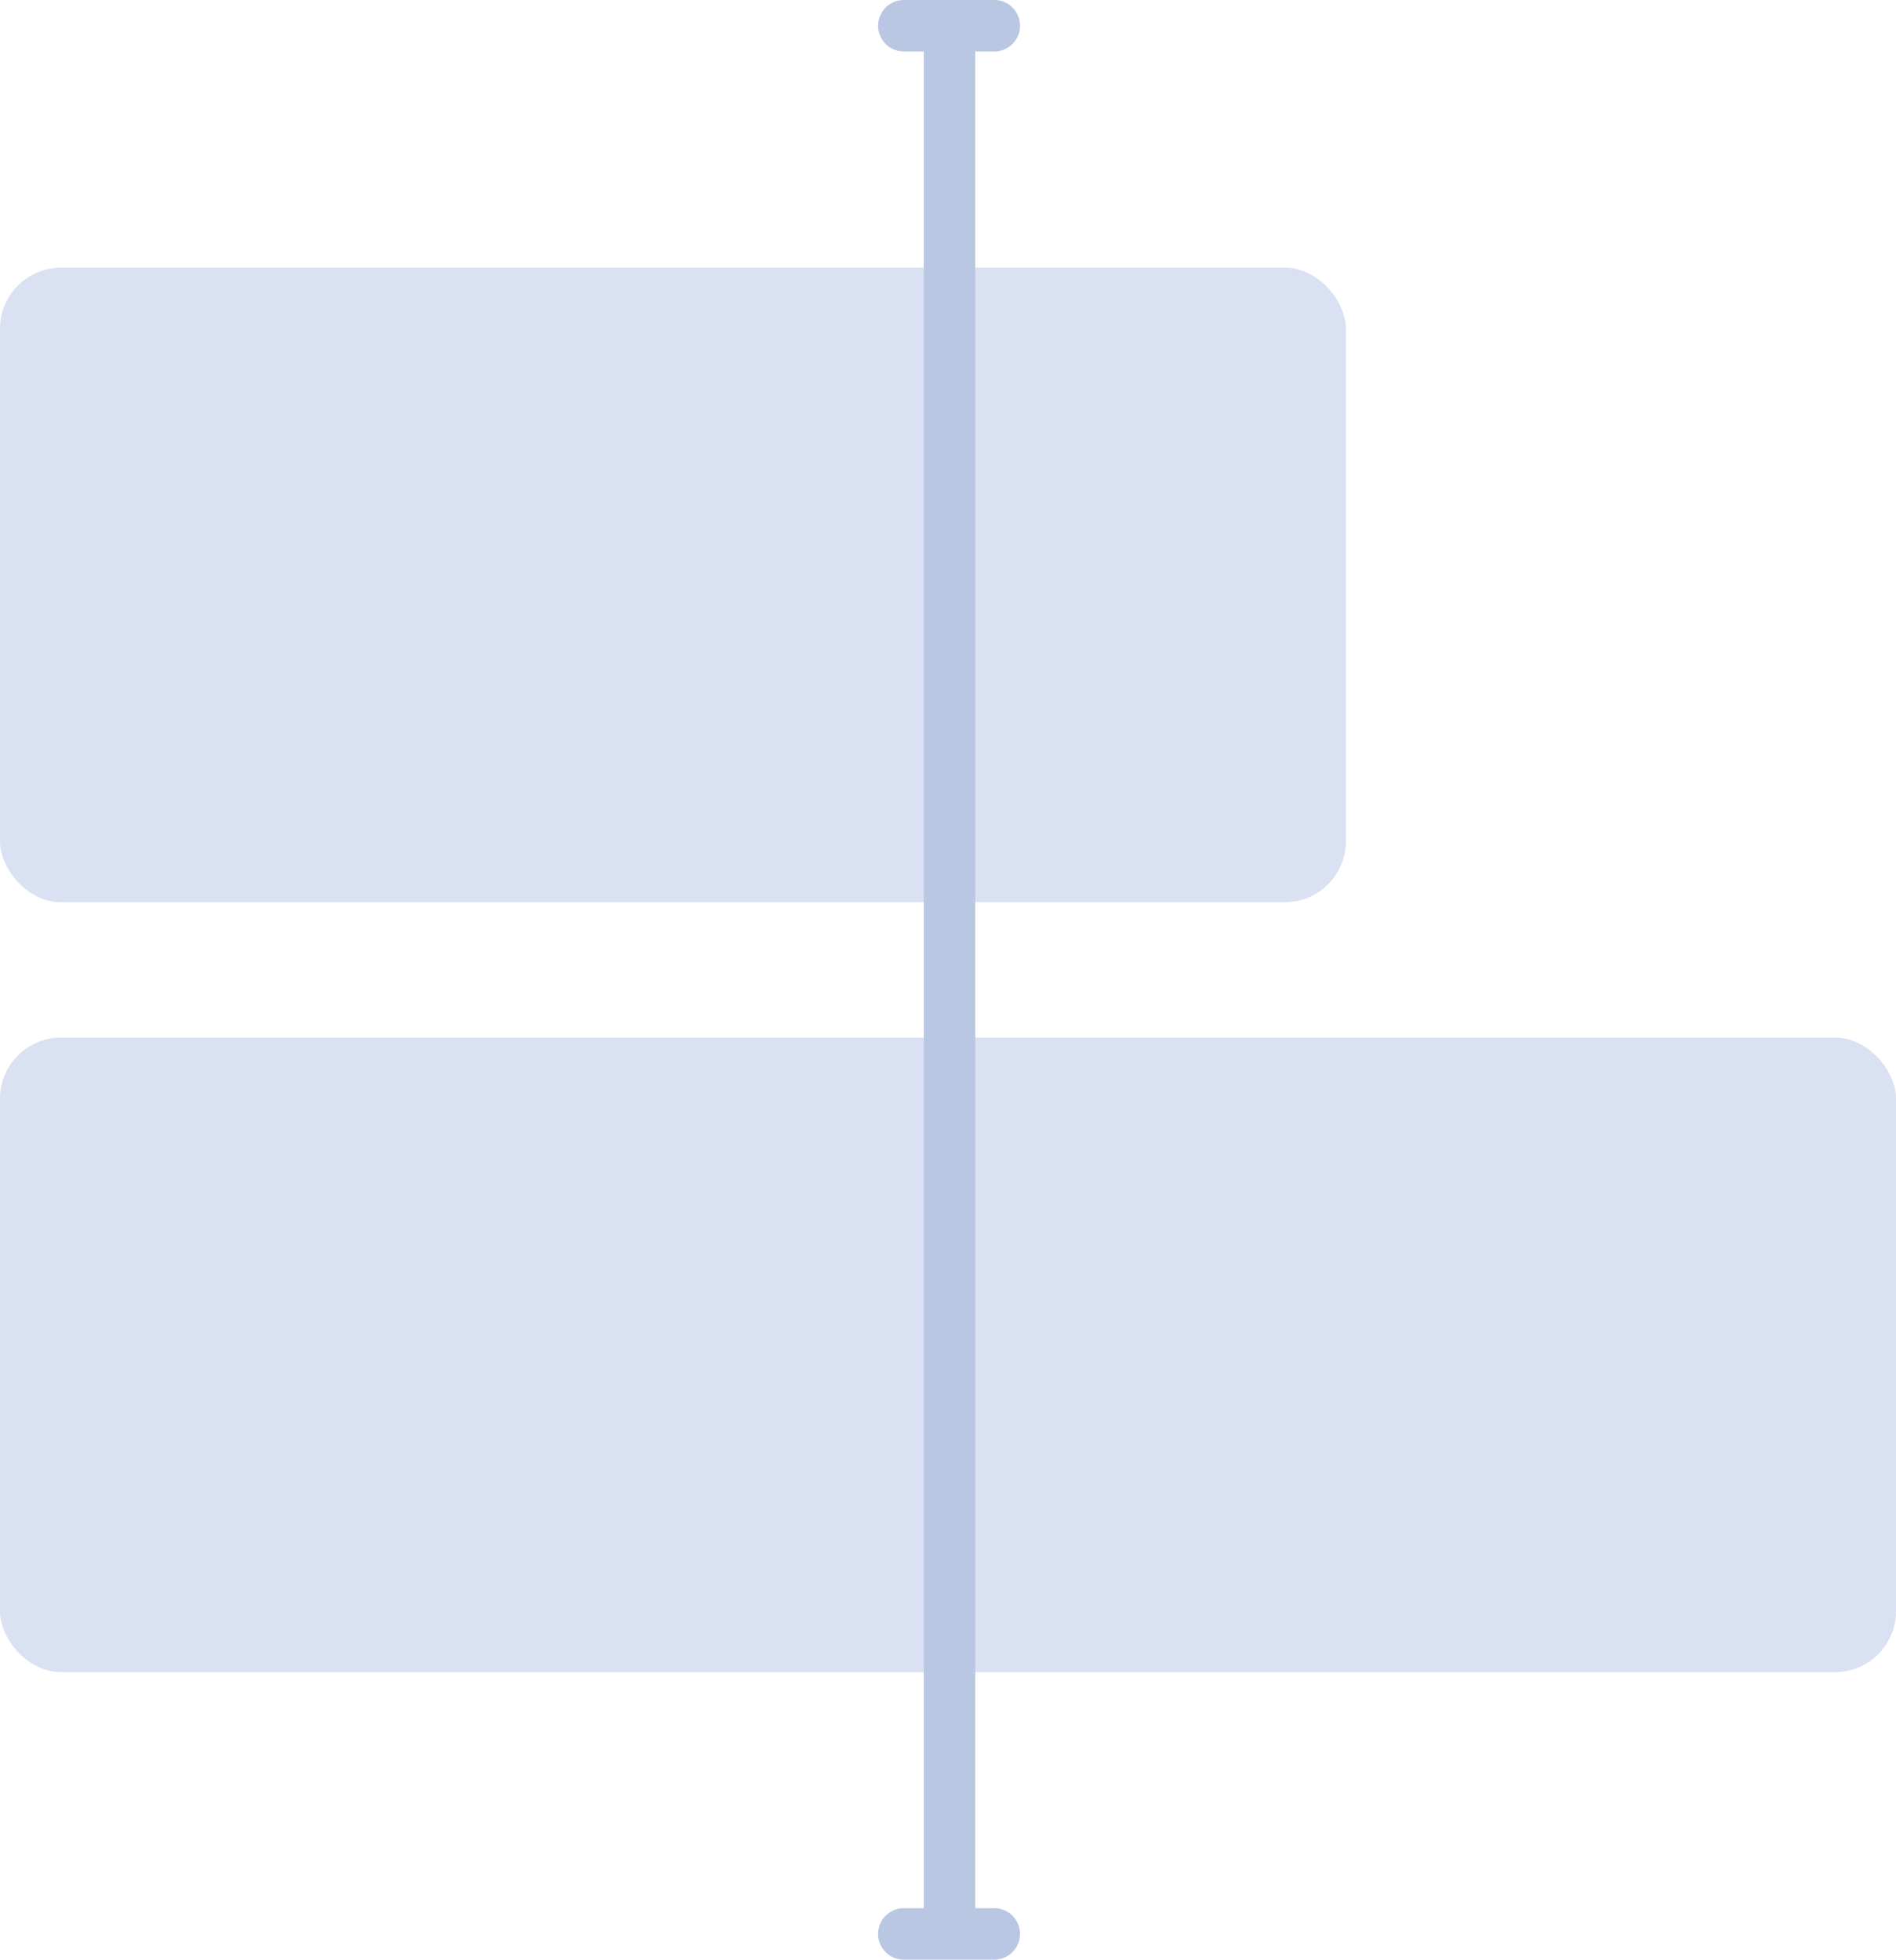
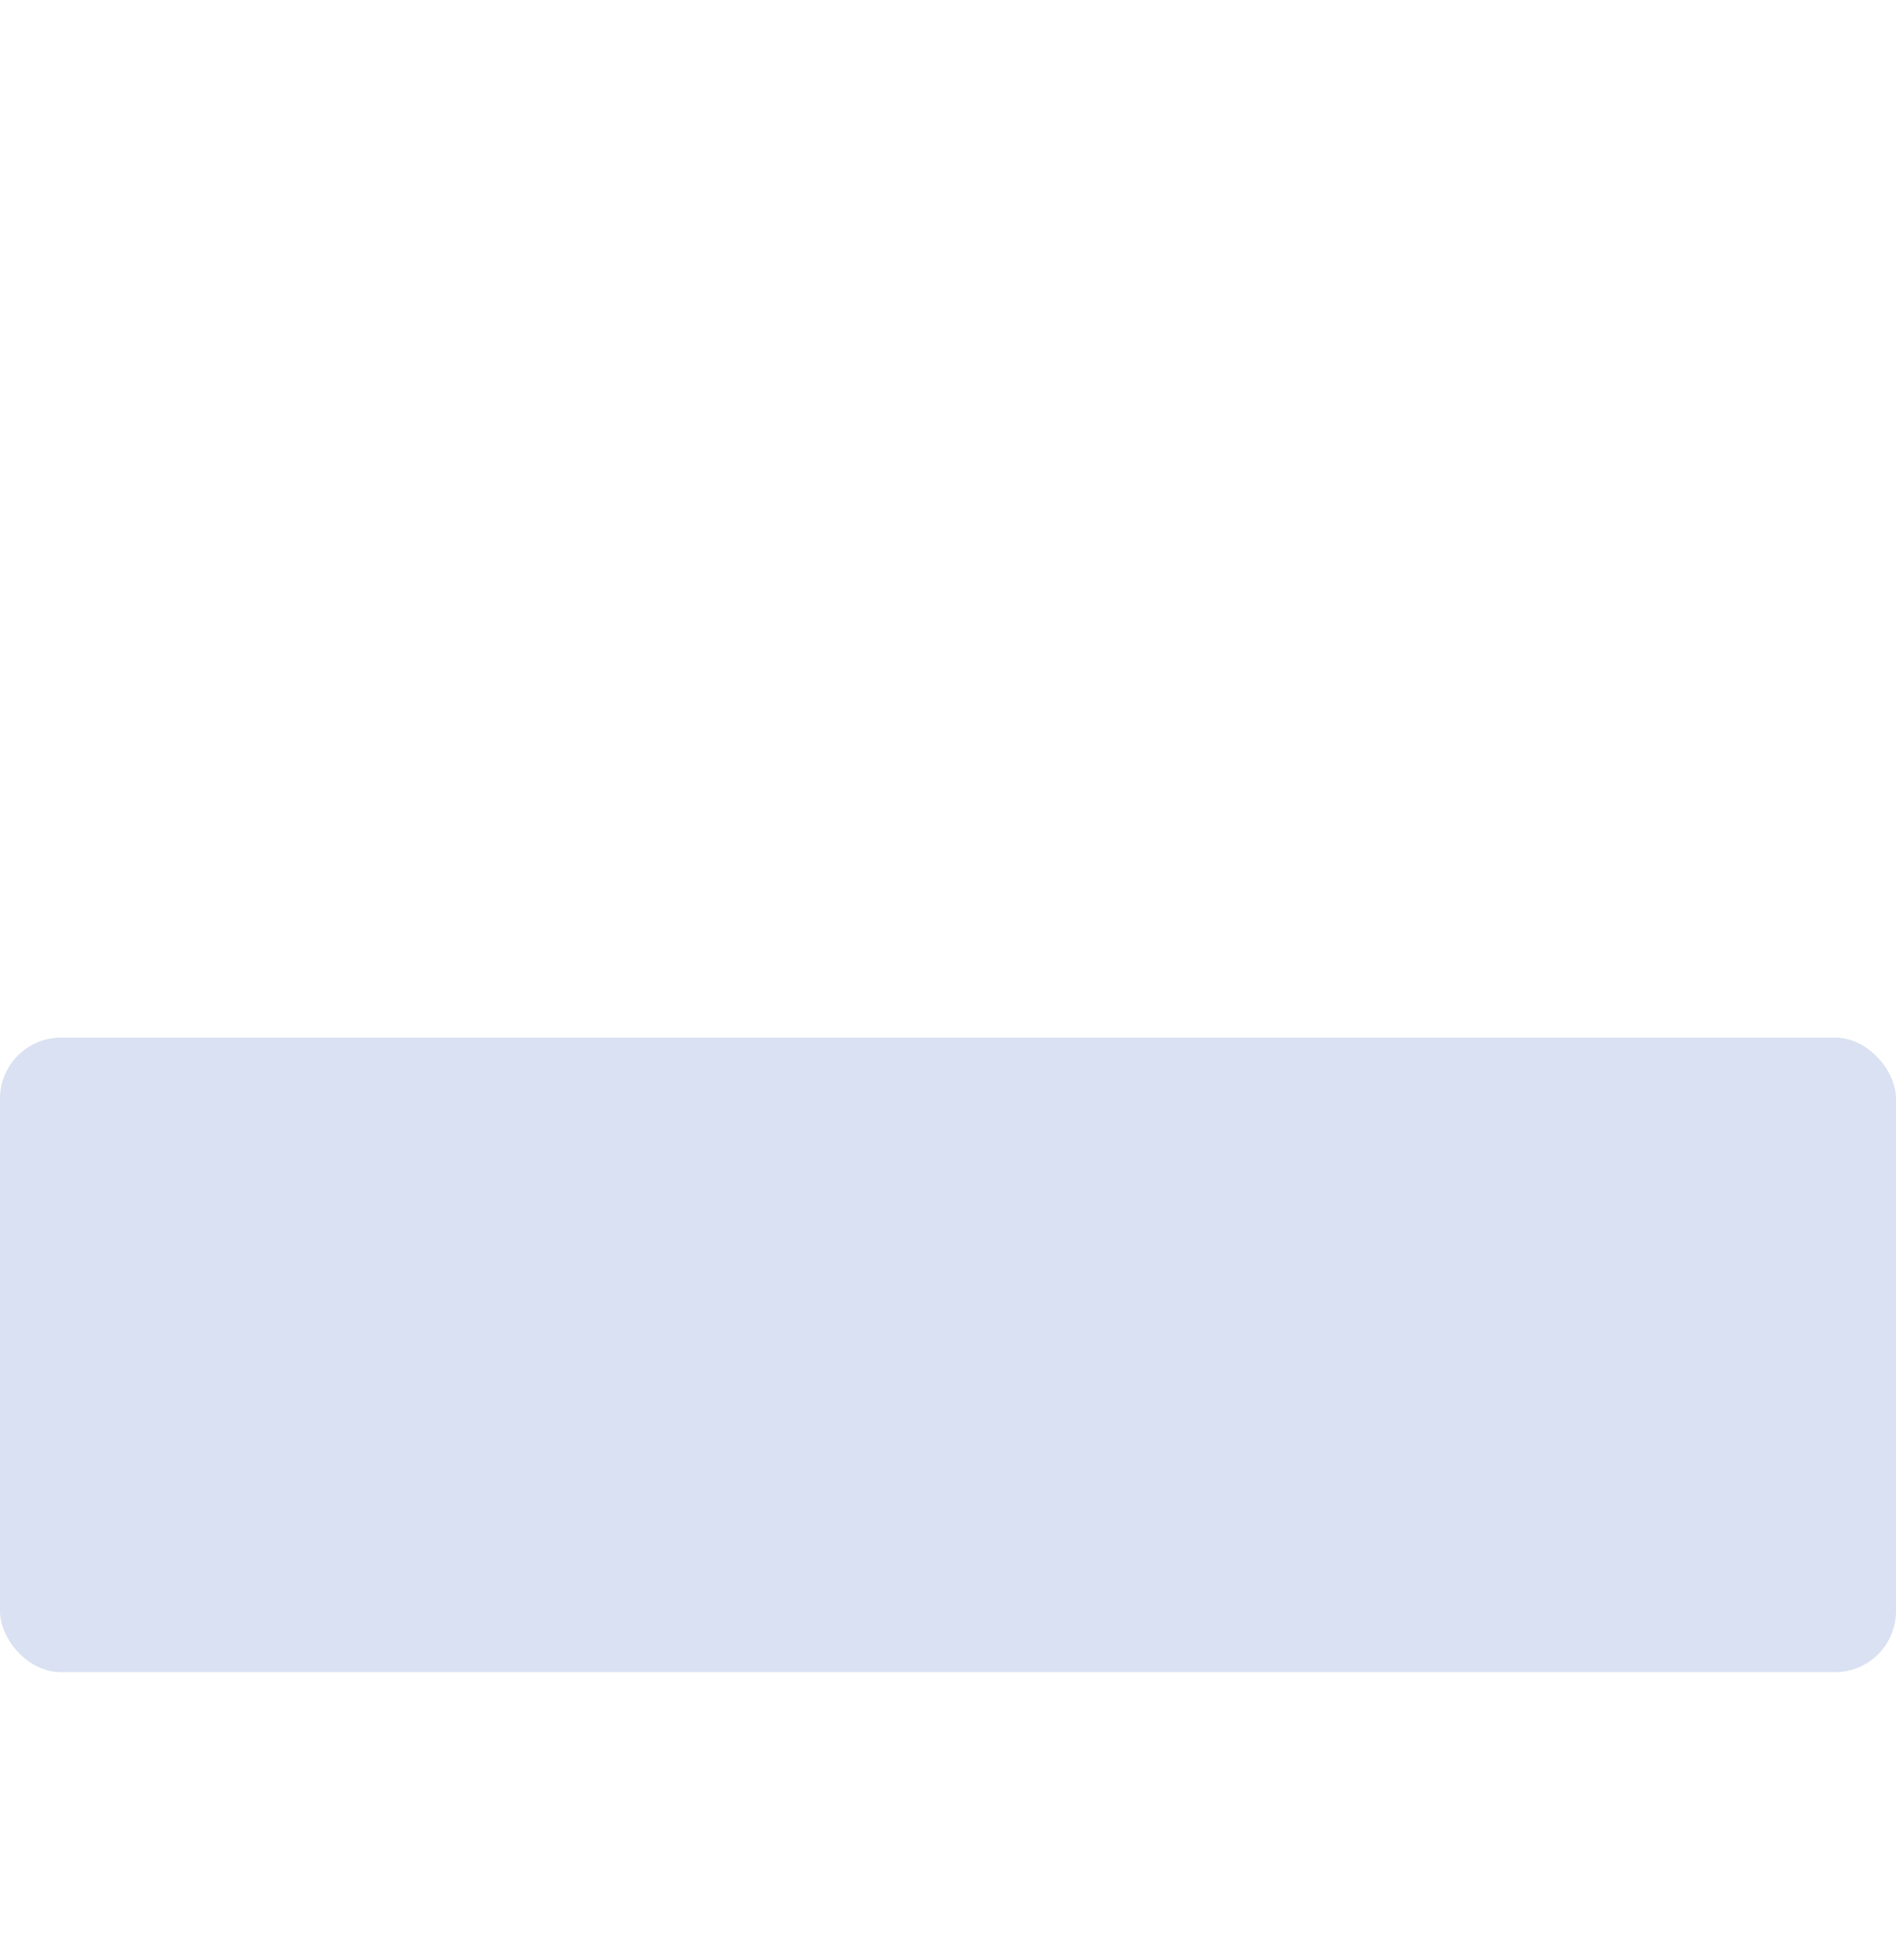
<svg xmlns="http://www.w3.org/2000/svg" width="62.112" height="64.188" viewBox="0 0 62.112 64.188">
  <defs>
    <linearGradient id="linear-gradient" x1="0.5" x2="0.5" y2="1" gradientUnits="objectBoundingBox">
      <stop offset="0" stop-color="#bac7e3" />
      <stop offset="1" stop-color="#bac7e3" />
    </linearGradient>
  </defs>
  <g id="timeline_icon" data-name="timeline icon" transform="translate(-525.336 -959.204)">
-     <rect id="Rectangle_495" data-name="Rectangle 495" width="44.091" height="20.784" rx="2" transform="translate(525.336 967.972)" fill="#d9e1f2" />
    <rect id="Rectangle_496" data-name="Rectangle 496" width="62.112" height="20.784" rx="2" transform="translate(525.336 993.191)" fill="#d9e1f2" />
-     <path id="Union_1" data-name="Union 1" d="M-13403.156-6446.812a.843.843,0,0,1-.844-.845.842.842,0,0,1,.844-.841h.653v-60.817h-.653a.842.842,0,0,1-.844-.841.843.843,0,0,1,.844-.844h2.964a.842.842,0,0,1,.841.844.841.841,0,0,1-.841.841h-.626v60.817h.626a.841.841,0,0,1,.841.841.842.842,0,0,1-.841.845Z" transform="translate(13958.102 7470.204)" fill="url(#linear-gradient)" />
  </g>
</svg>